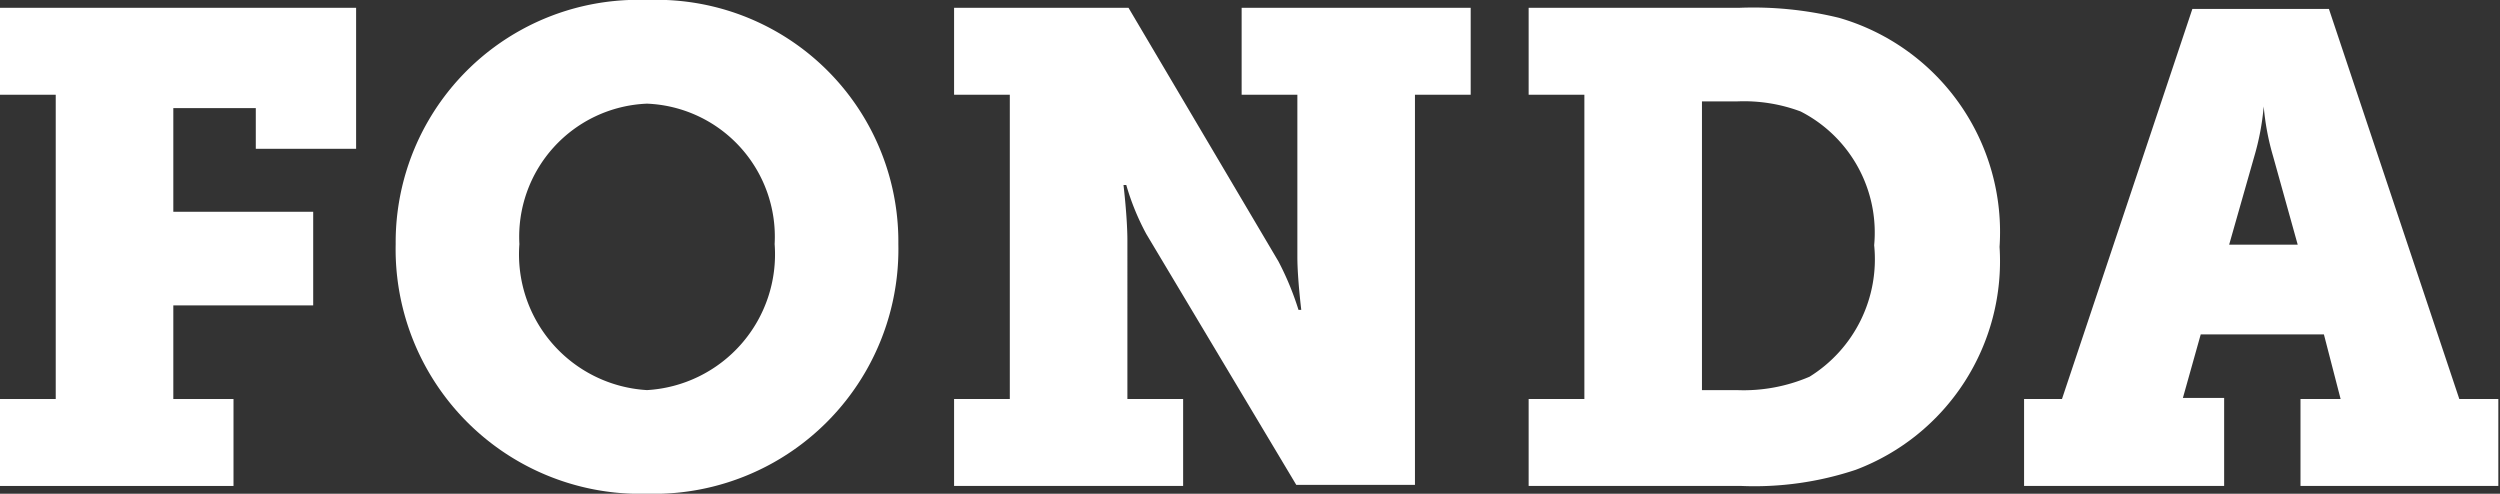
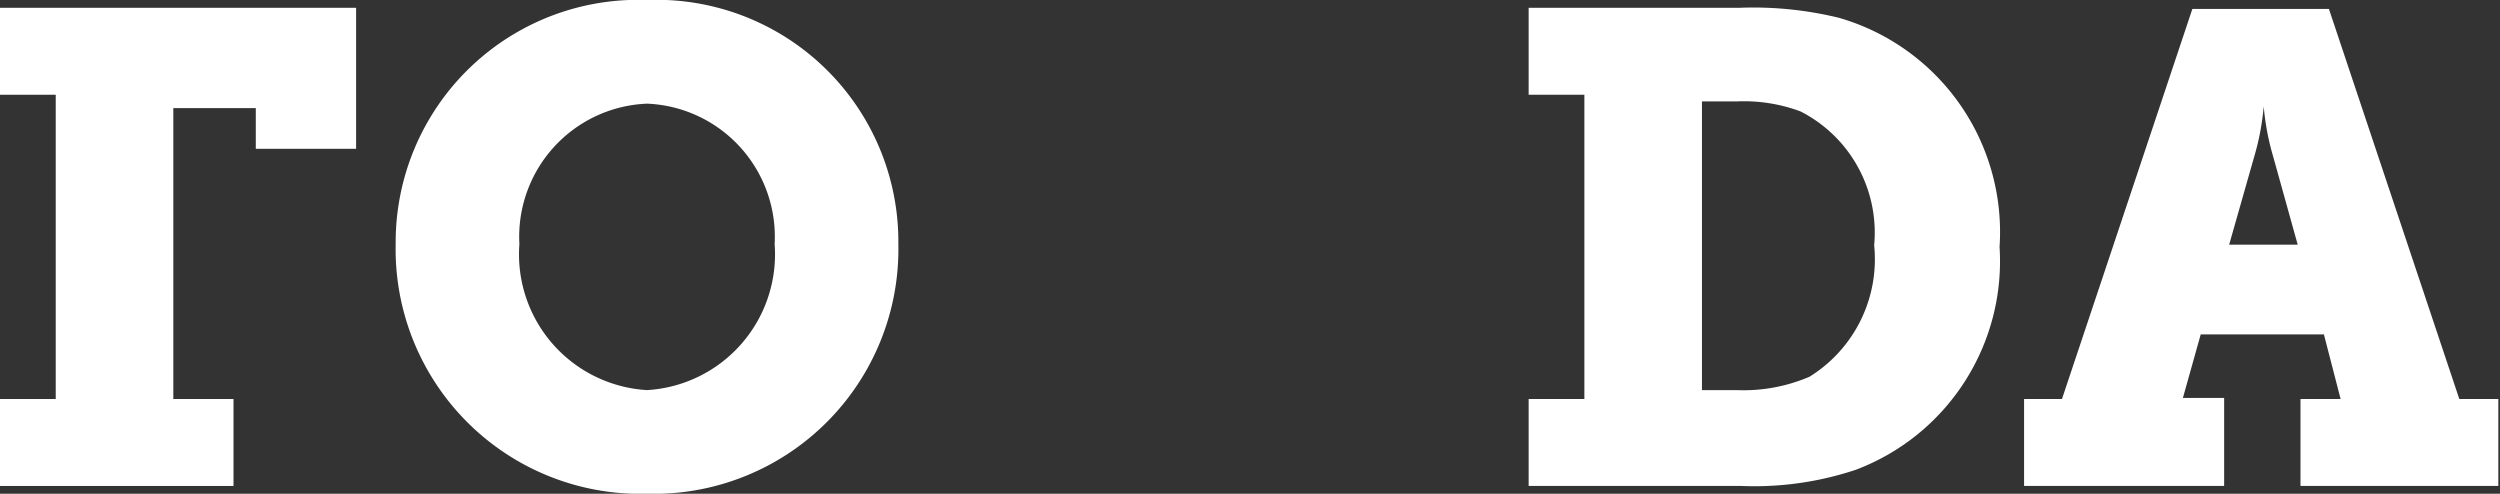
<svg xmlns="http://www.w3.org/2000/svg" id="Ebene_1" data-name="Ebene 1" viewBox="0 0 44.86 8.86">
  <rect x="0" y="0" width="44.86" height="8.86" fill="#333333" stroke="none" />
  <defs>
    <style>.cls-1{fill:#fff;}</style>
  </defs>
-   <path class="cls-1" d="M0,7.16H1V1.7H0V.14H6.39V2.67H4.59V1.94H3.11V3.8H5.62V5.48H3.11V7.16H4.19V8.72H0Z" />
+   <path class="cls-1" d="M0,7.16H1V1.7H0V.14H6.39V2.67H4.59V1.94H3.11V3.8V5.48H3.11V7.16H4.19V8.72H0Z" />
  <path class="cls-1" d="M11.61,0a4.34,4.34,0,0,1,4.51,4.38,4.39,4.39,0,0,1-4.51,4.48A4.39,4.39,0,0,1,7.1,4.38,4.35,4.35,0,0,1,11.61,0Zm0,7A2.44,2.44,0,0,0,13.9,4.38a2.39,2.39,0,0,0-2.29-2.52A2.39,2.39,0,0,0,9.32,4.38,2.44,2.44,0,0,0,11.61,7Z" />
-   <path class="cls-1" d="M17.12,7.16h1V1.7h-1V.14h3.13l2.69,4.55a5.22,5.22,0,0,1,.36.87h.05s-.07-.57-.07-.95V1.7h-1V.14h4.11V1.7h-1v7H23.26L20.57,4.2a4.39,4.39,0,0,1-.36-.88h-.05s.07.58.07,1V7.16h1V8.72H17.12Z" />
  <path class="cls-1" d="M27.43,7.16h1V1.7h-1V.14h3.78A6.48,6.48,0,0,1,33,.32a4,4,0,0,1,2.88,4.11,4,4,0,0,1-2.58,4,5.75,5.75,0,0,1-2.05.29H27.43ZM31.16,7a3,3,0,0,0,1.31-.24,2.48,2.48,0,0,0,1.16-2.36A2.44,2.44,0,0,0,32.31,2a2.9,2.9,0,0,0-1.15-.18h-.62V7Z" />
  <path class="cls-1" d="M36.32,7.16H37l2.34-7h2.45l2.34,7h.7V8.72H41.28V7.16H42L41.7,6H39.49l-.32,1.14h.74V8.72H36.32Zm4.91-2.77-.44-1.58a4.57,4.57,0,0,1-.17-.9h0a4.57,4.57,0,0,1-.17.9L40,4.39Z" />
</svg>